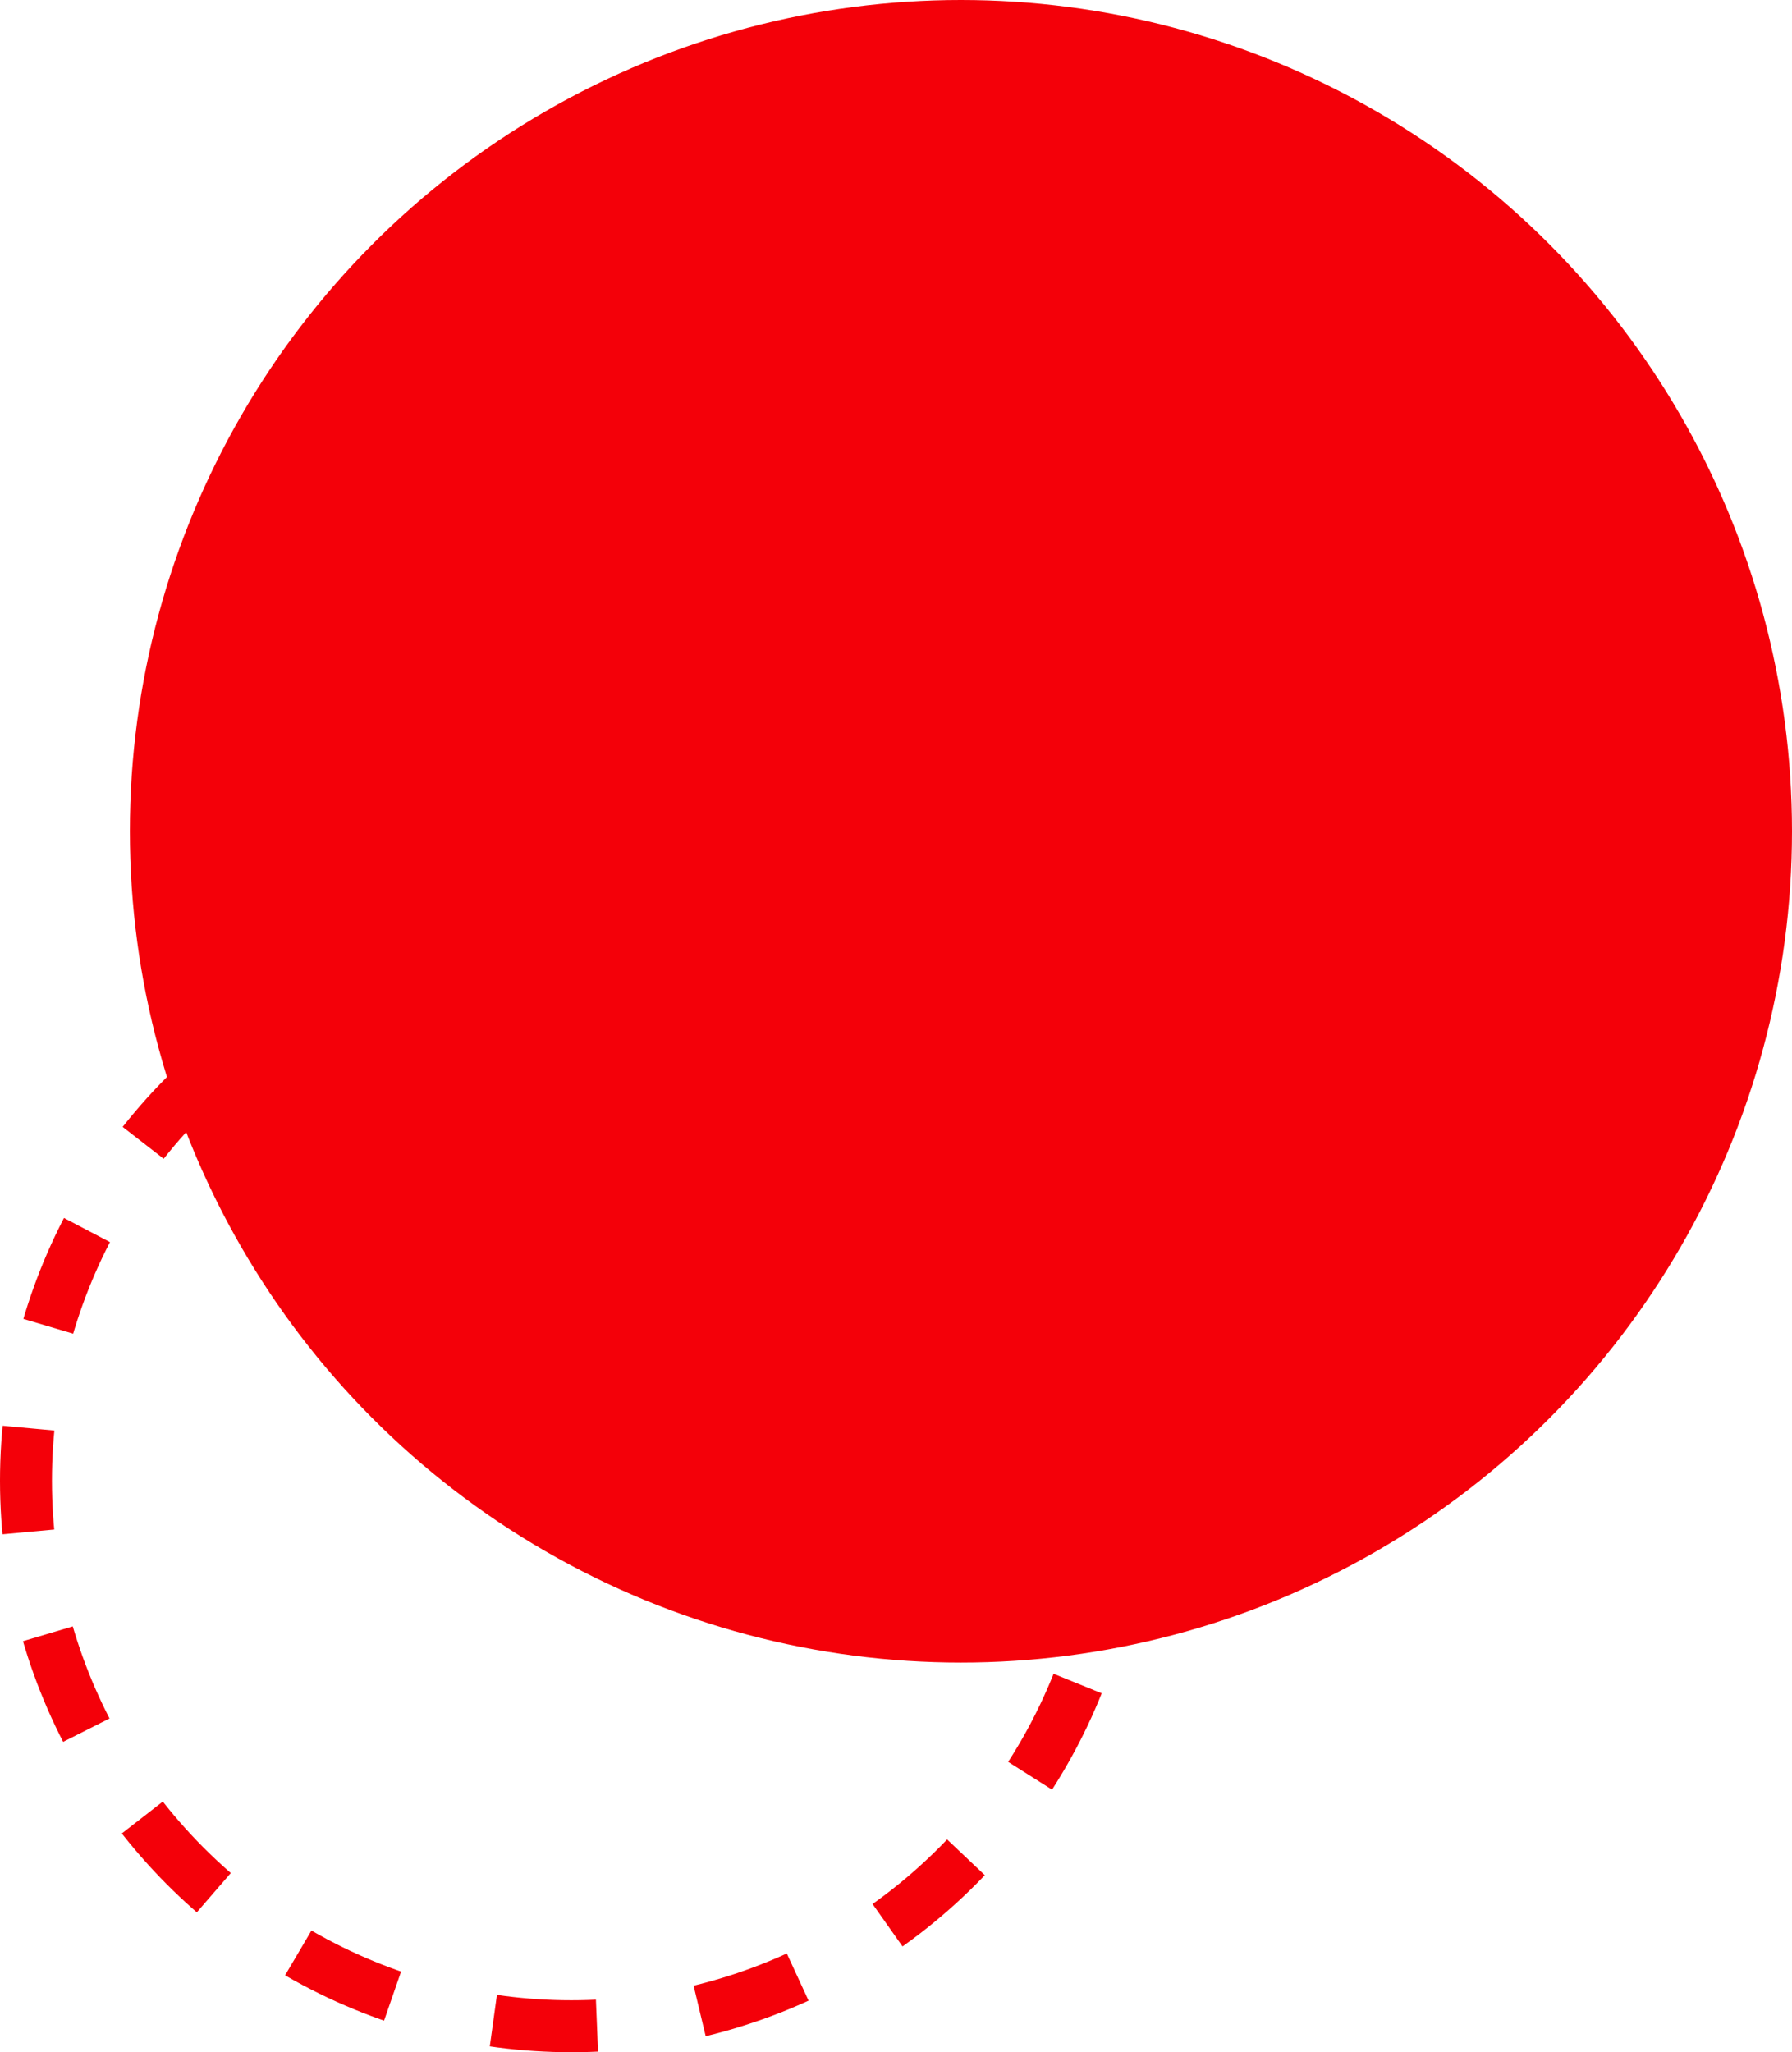
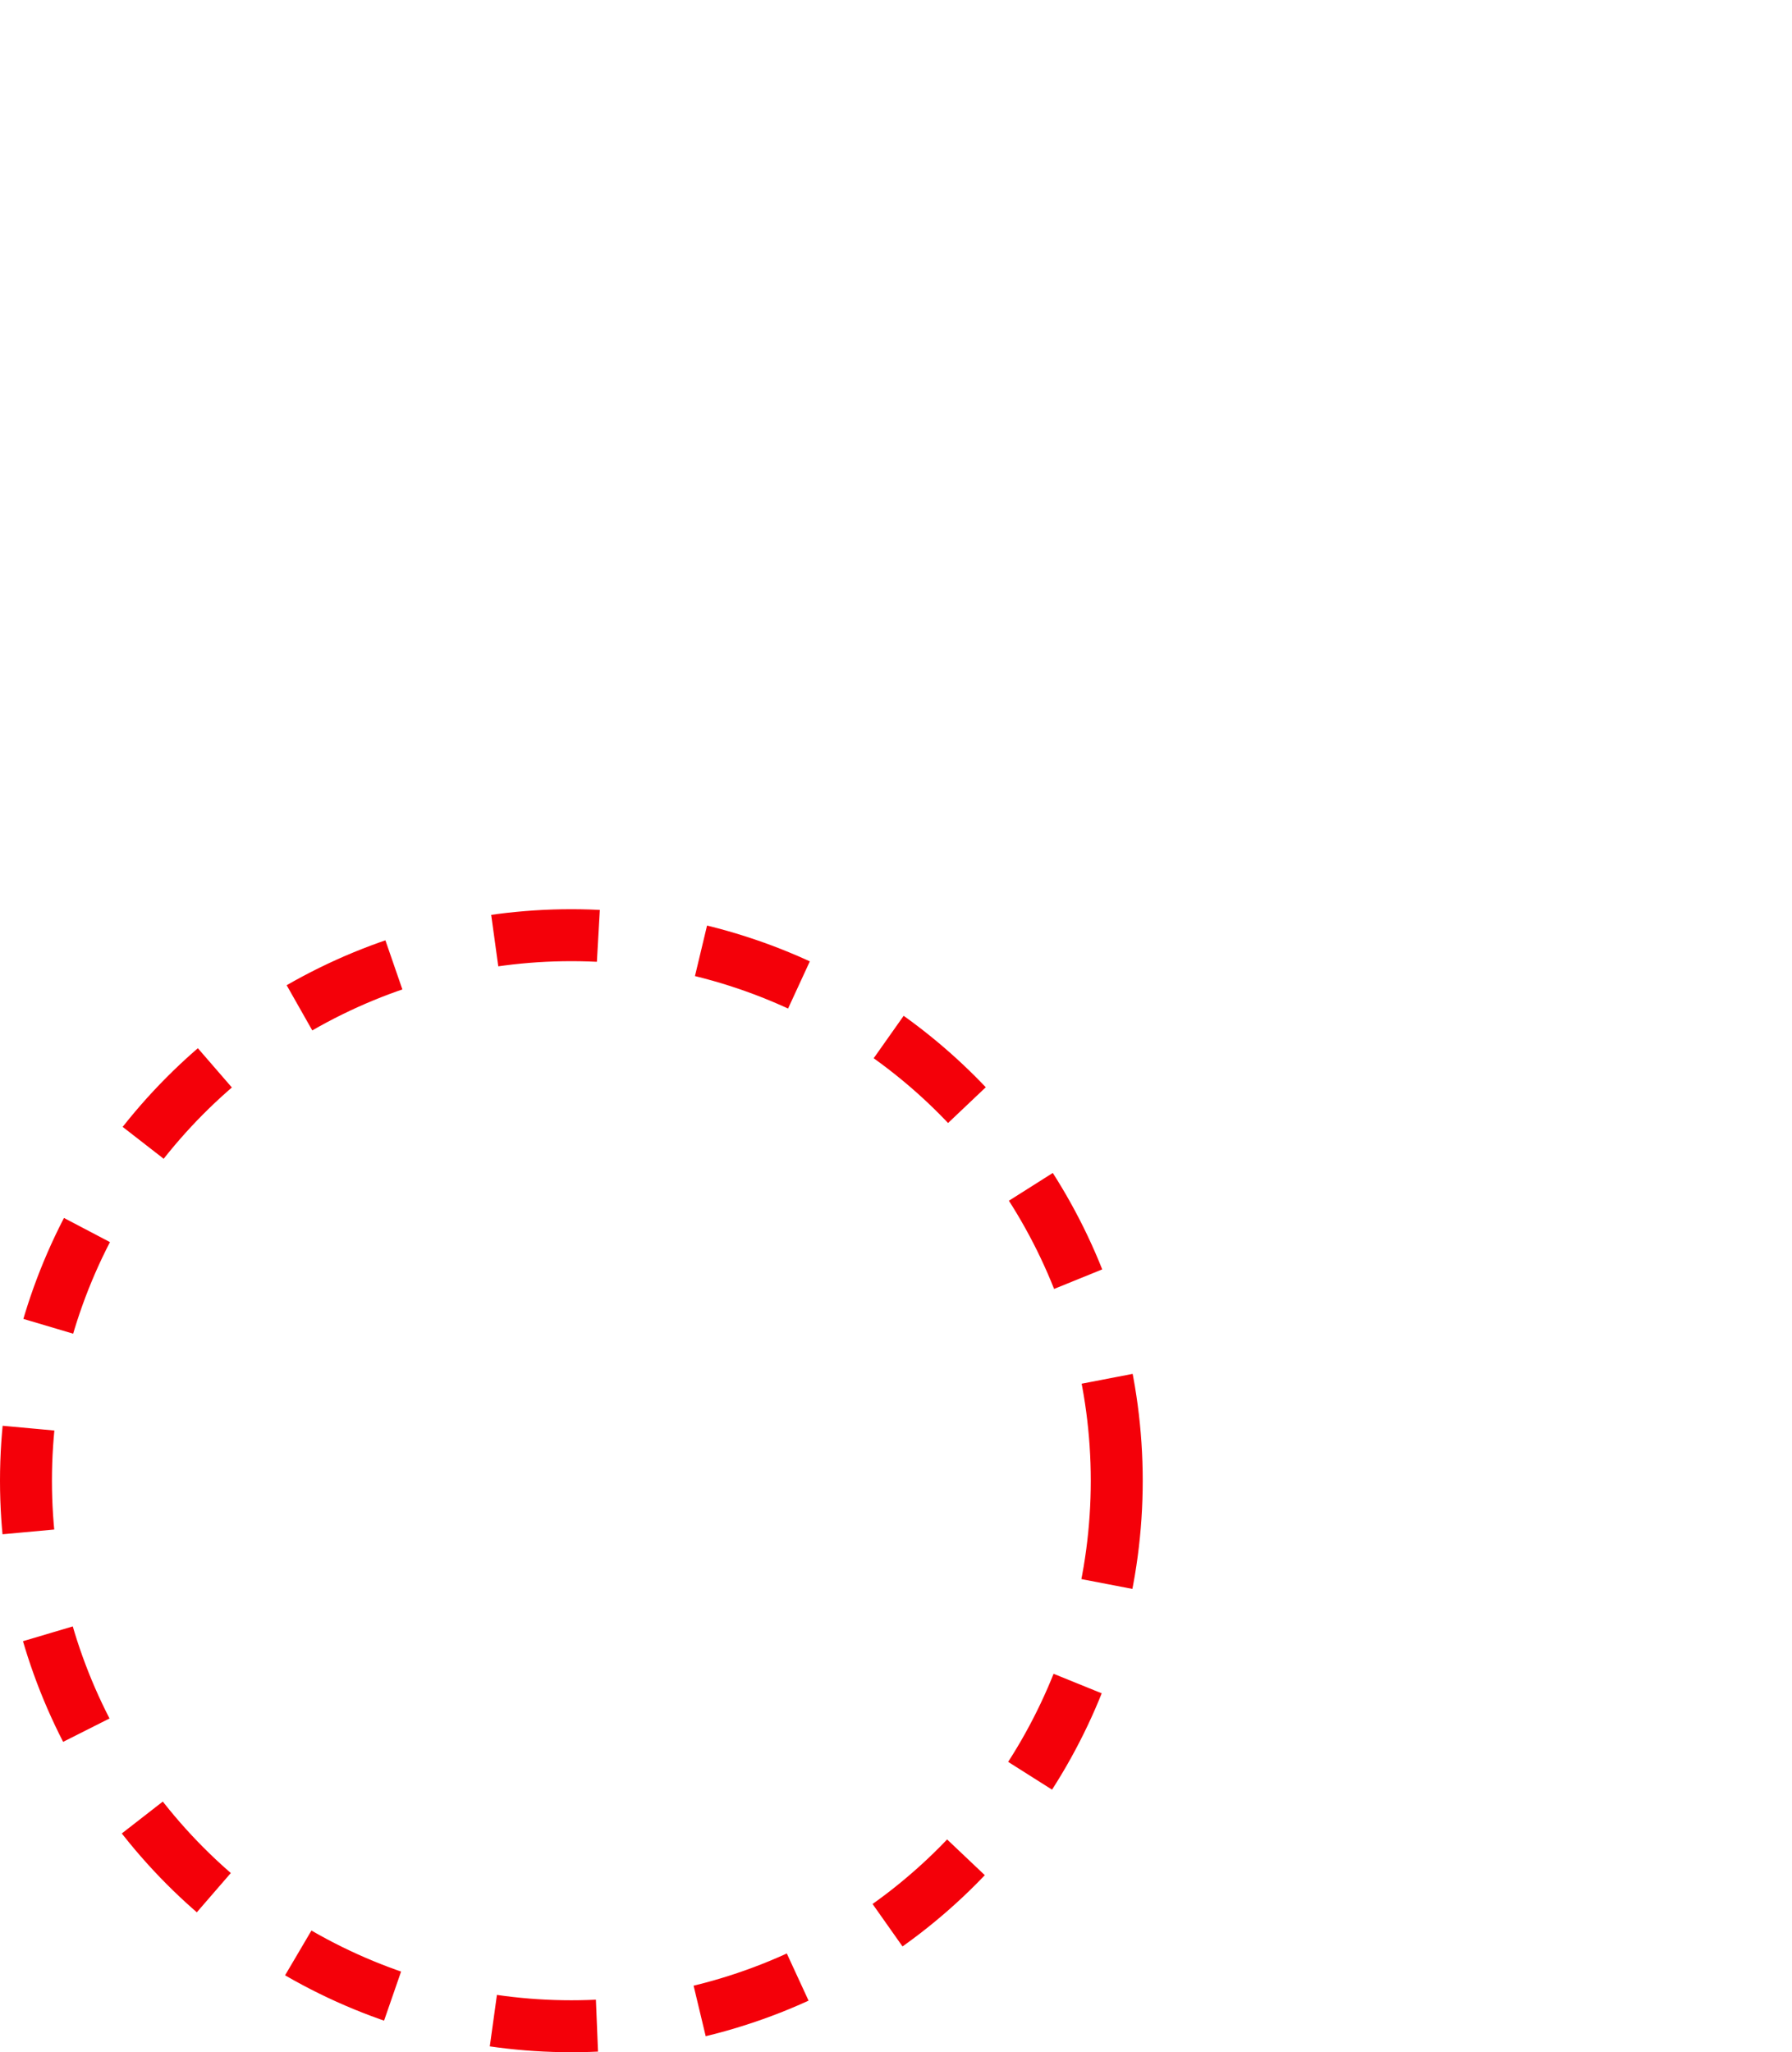
<svg xmlns="http://www.w3.org/2000/svg" width="69" height="79" fill="none">
-   <circle cx="37" cy="32" r="32" fill="#f40009" />
  <circle cx="22" cy="57" r="21" stroke="#f40009" stroke-dasharray="4 4" stroke-width="2" />
</svg>